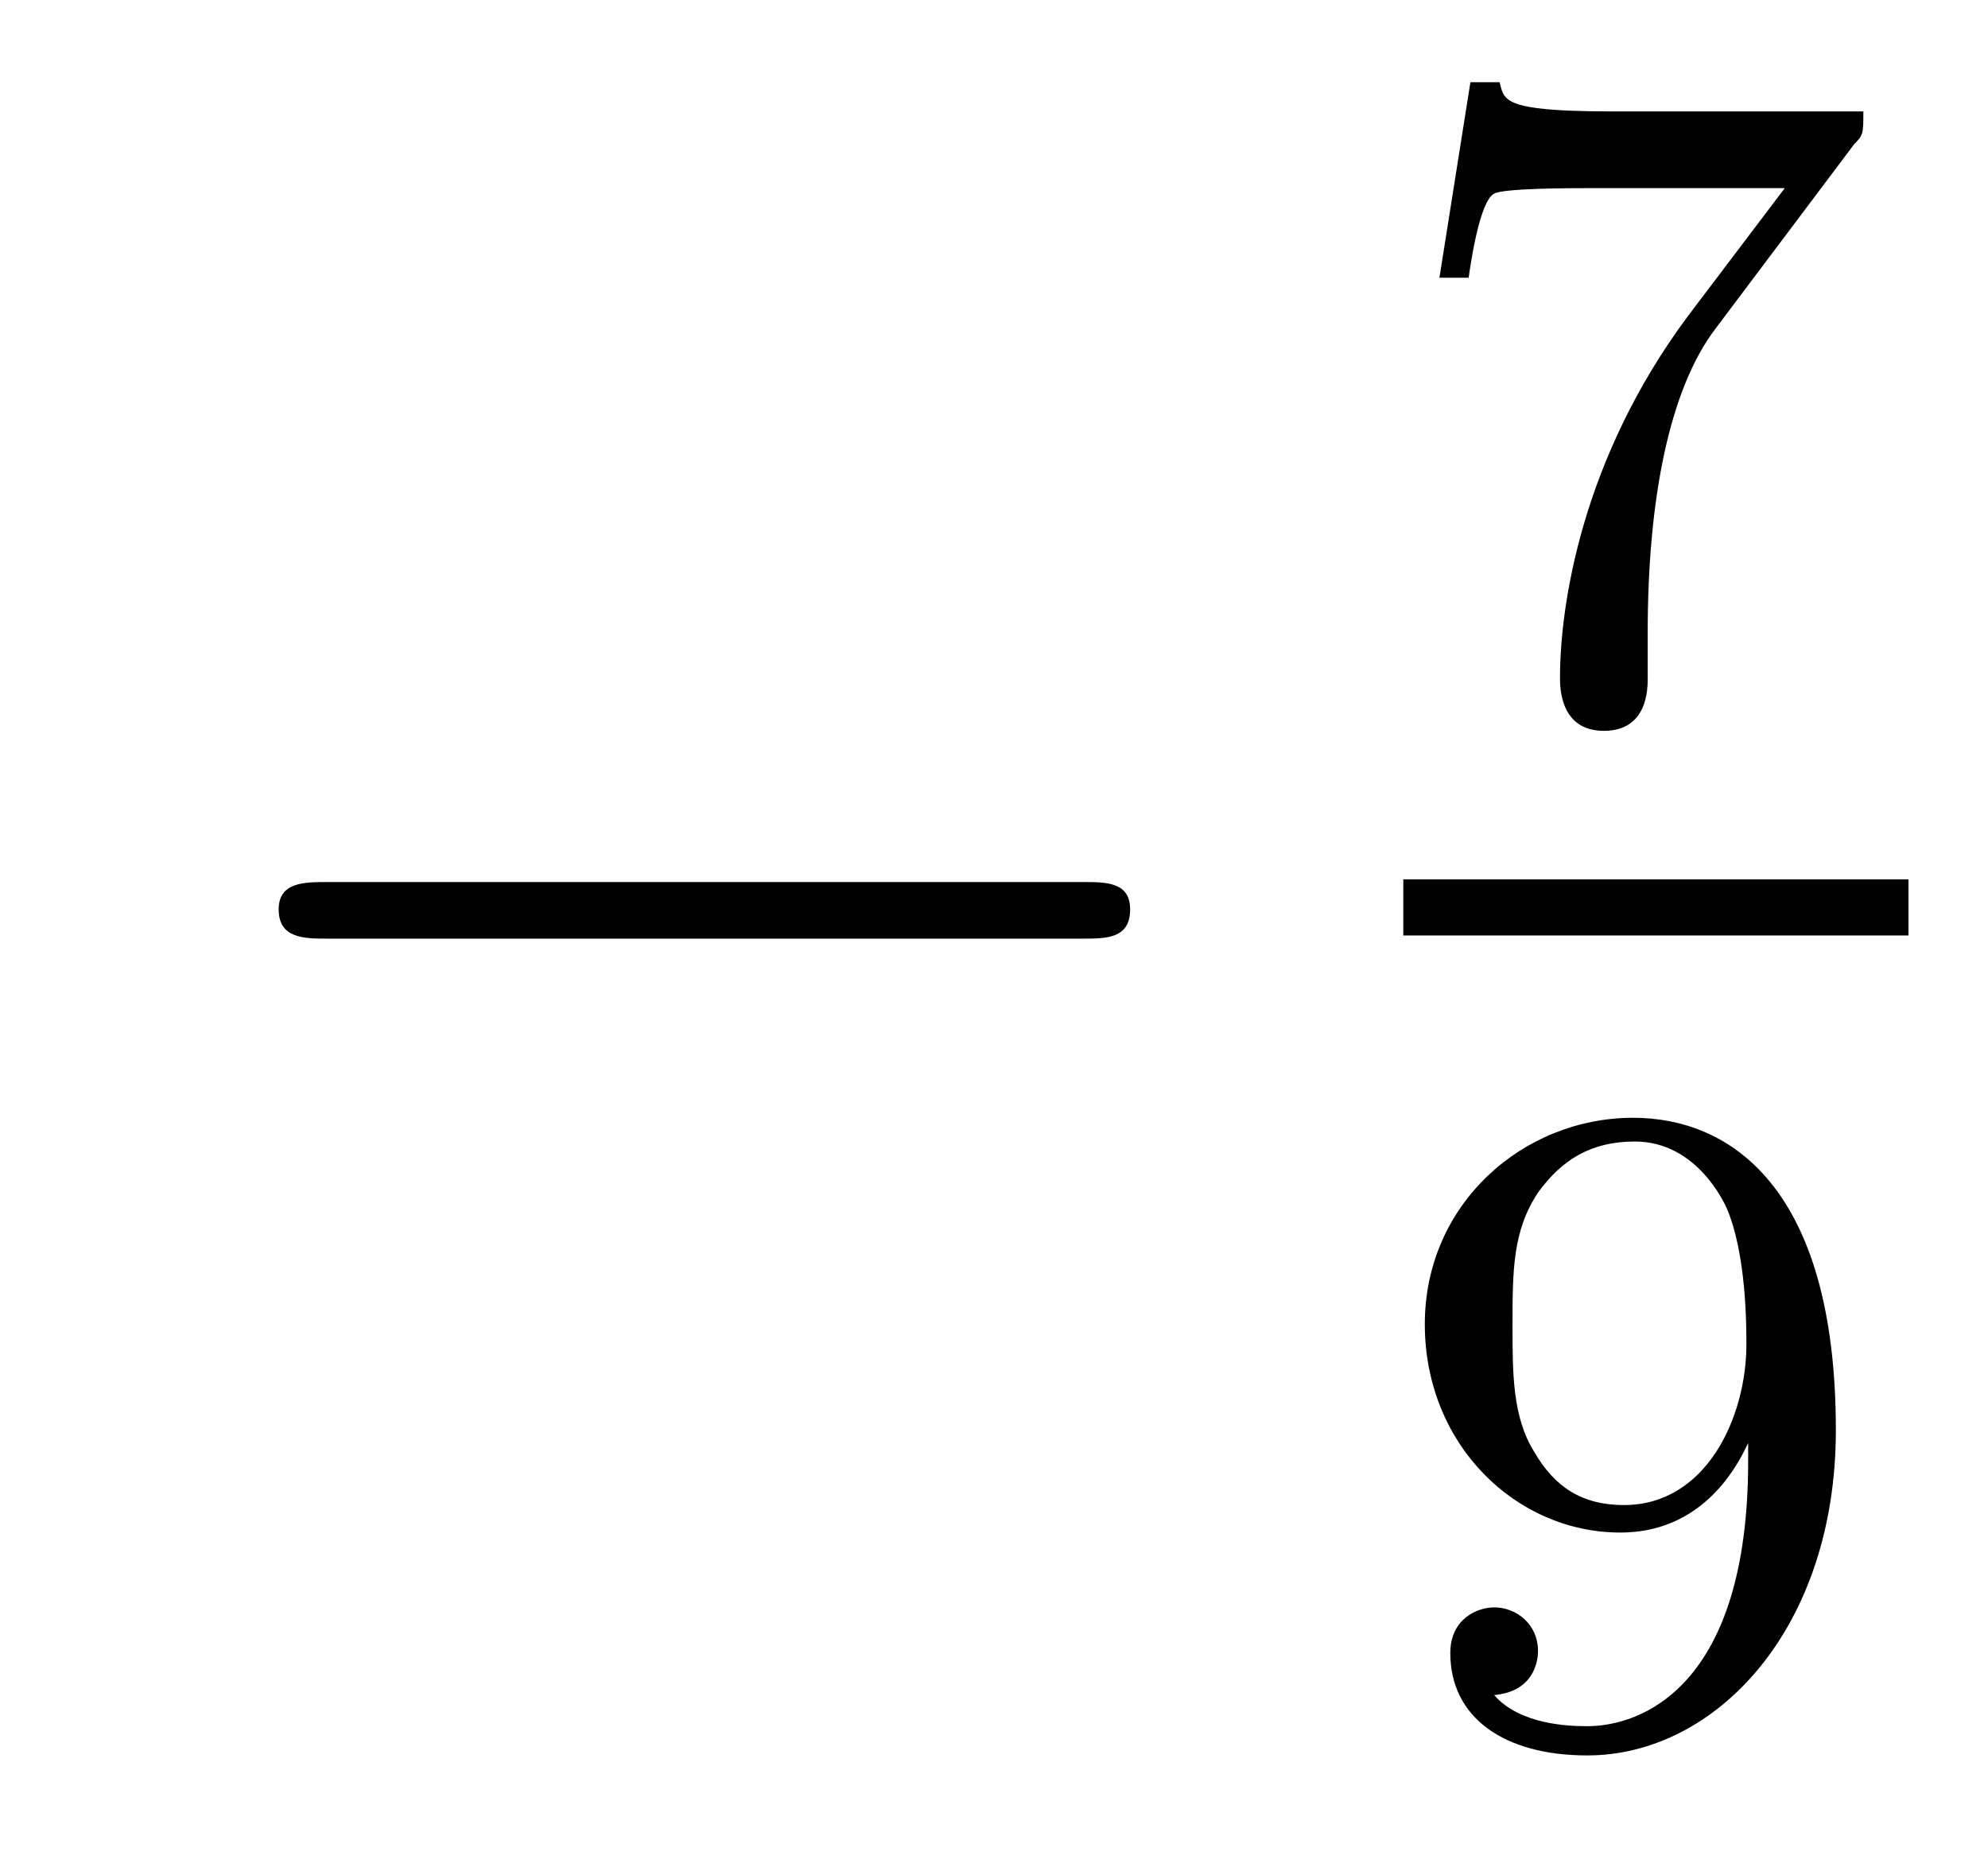
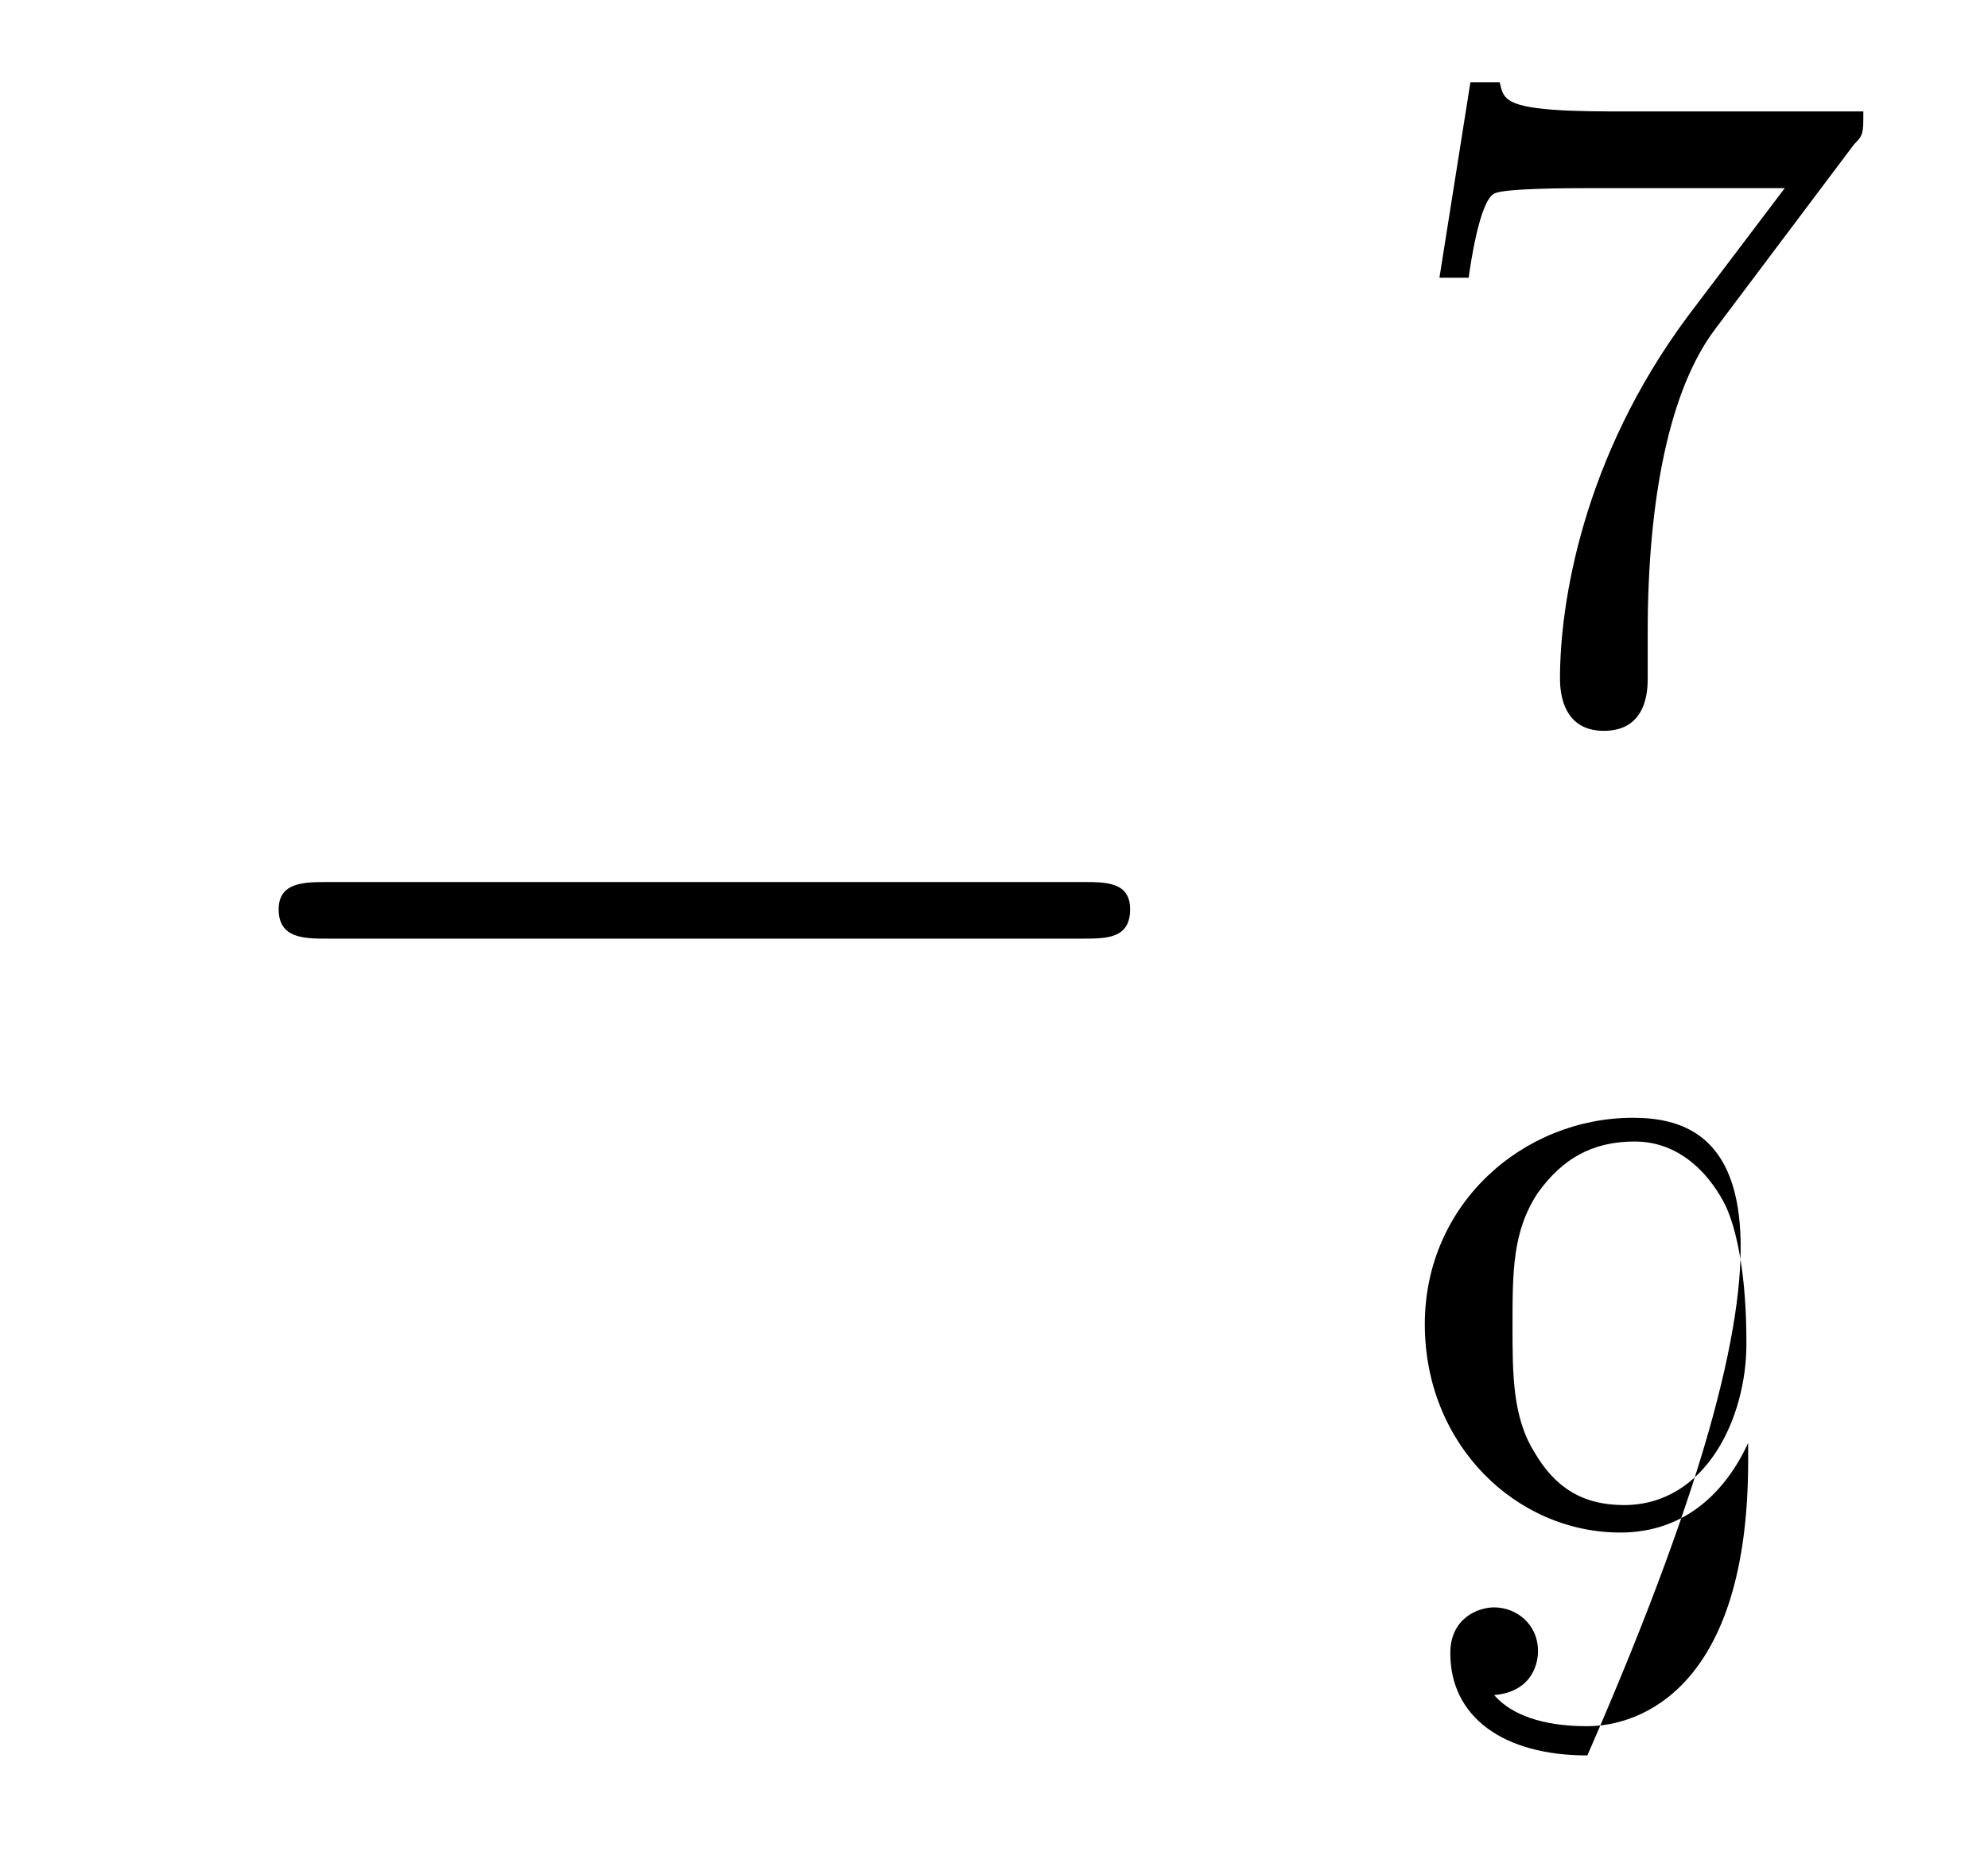
<svg xmlns="http://www.w3.org/2000/svg" height="16pt" version="1.1" viewBox="0 -16 17 16" width="17pt">
  <g id="page1">
    <g transform="matrix(1 0 0 1 -127 649)">
      <path d="M136.258 -656.973C136.461 -656.973 136.664 -656.973 136.664 -657.223C136.664 -657.457 136.461 -657.457 136.258 -657.457H129.805C129.602 -657.457 129.383 -657.457 129.383 -657.223C129.383 -656.973 129.602 -656.973 129.805 -656.973H136.258ZM137.637 -654.238" fill-rule="evenodd" />
      <path d="M142.855 -663.766C142.934 -663.844 142.934 -663.859 142.934 -664.047H140.918C140.715 -664.047 140.465 -664.047 140.277 -664.062C139.855 -664.094 139.855 -664.172 139.824 -664.297H139.574L139.309 -662.625H139.559C139.574 -662.734 139.652 -663.281 139.777 -663.344C139.855 -663.391 140.449 -663.391 140.574 -663.391H142.262L141.434 -662.297C140.527 -661.078 140.34 -659.828 140.34 -659.203C140.34 -659.125 140.34 -658.75 140.715 -658.75S141.09 -659.109 141.09 -659.203V-659.594C141.09 -660.734 141.277 -661.672 141.668 -662.187L142.855 -663.766ZM143.039 -658.922" fill-rule="evenodd" />
-       <path d="M139 -657H143.32V-657.48H139" />
-       <path d="M141.949 -652.504C141.949 -650.566 141.027 -650.238 140.574 -650.238C140.402 -650.238 139.996 -650.254 139.777 -650.504C140.121 -650.535 140.152 -650.801 140.152 -650.879C140.152 -651.113 139.965 -651.254 139.777 -651.254C139.637 -651.254 139.402 -651.16 139.402 -650.863C139.402 -650.316 139.855 -649.988 140.574 -649.988C141.668 -649.988 142.699 -651.066 142.699 -652.77C142.699 -654.848 141.793 -655.441 140.965 -655.441C140.027 -655.441 139.184 -654.707 139.184 -653.676C139.184 -652.644 139.965 -651.894 140.856 -651.894C141.418 -651.894 141.762 -652.254 141.949 -652.66V-652.504ZM140.887 -652.129C140.527 -652.129 140.293 -652.285 140.121 -652.582C139.934 -652.879 139.934 -653.254 139.934 -653.66C139.934 -654.129 139.934 -654.473 140.152 -654.801C140.355 -655.082 140.605 -655.238 140.98 -655.238C141.512 -655.238 141.746 -654.707 141.762 -654.676C141.934 -654.285 141.934 -653.66 141.934 -653.504C141.934 -652.879 141.59 -652.129 140.887 -652.129ZM143.039 -650.16" fill-rule="evenodd" />
+       <path d="M141.949 -652.504C141.949 -650.566 141.027 -650.238 140.574 -650.238C140.402 -650.238 139.996 -650.254 139.777 -650.504C140.121 -650.535 140.152 -650.801 140.152 -650.879C140.152 -651.113 139.965 -651.254 139.777 -651.254C139.637 -651.254 139.402 -651.16 139.402 -650.863C139.402 -650.316 139.855 -649.988 140.574 -649.988C142.699 -654.848 141.793 -655.441 140.965 -655.441C140.027 -655.441 139.184 -654.707 139.184 -653.676C139.184 -652.644 139.965 -651.894 140.856 -651.894C141.418 -651.894 141.762 -652.254 141.949 -652.66V-652.504ZM140.887 -652.129C140.527 -652.129 140.293 -652.285 140.121 -652.582C139.934 -652.879 139.934 -653.254 139.934 -653.66C139.934 -654.129 139.934 -654.473 140.152 -654.801C140.355 -655.082 140.605 -655.238 140.98 -655.238C141.512 -655.238 141.746 -654.707 141.762 -654.676C141.934 -654.285 141.934 -653.66 141.934 -653.504C141.934 -652.879 141.59 -652.129 140.887 -652.129ZM143.039 -650.16" fill-rule="evenodd" />
    </g>
  </g>
</svg>